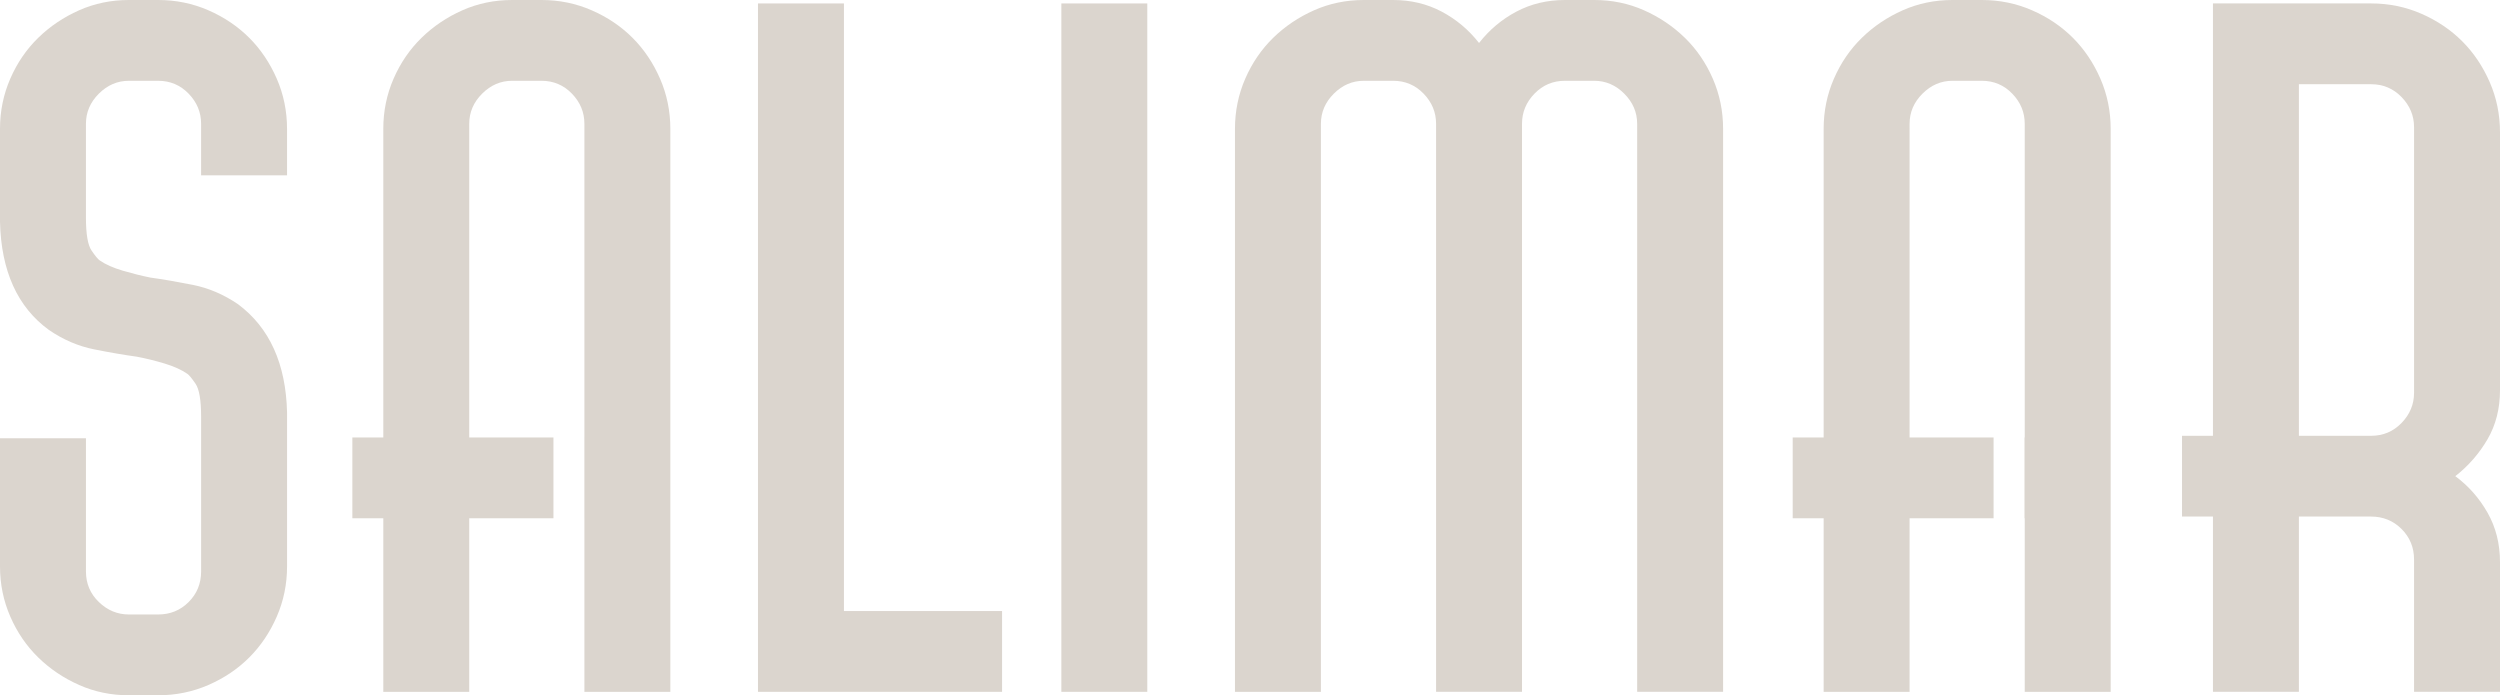
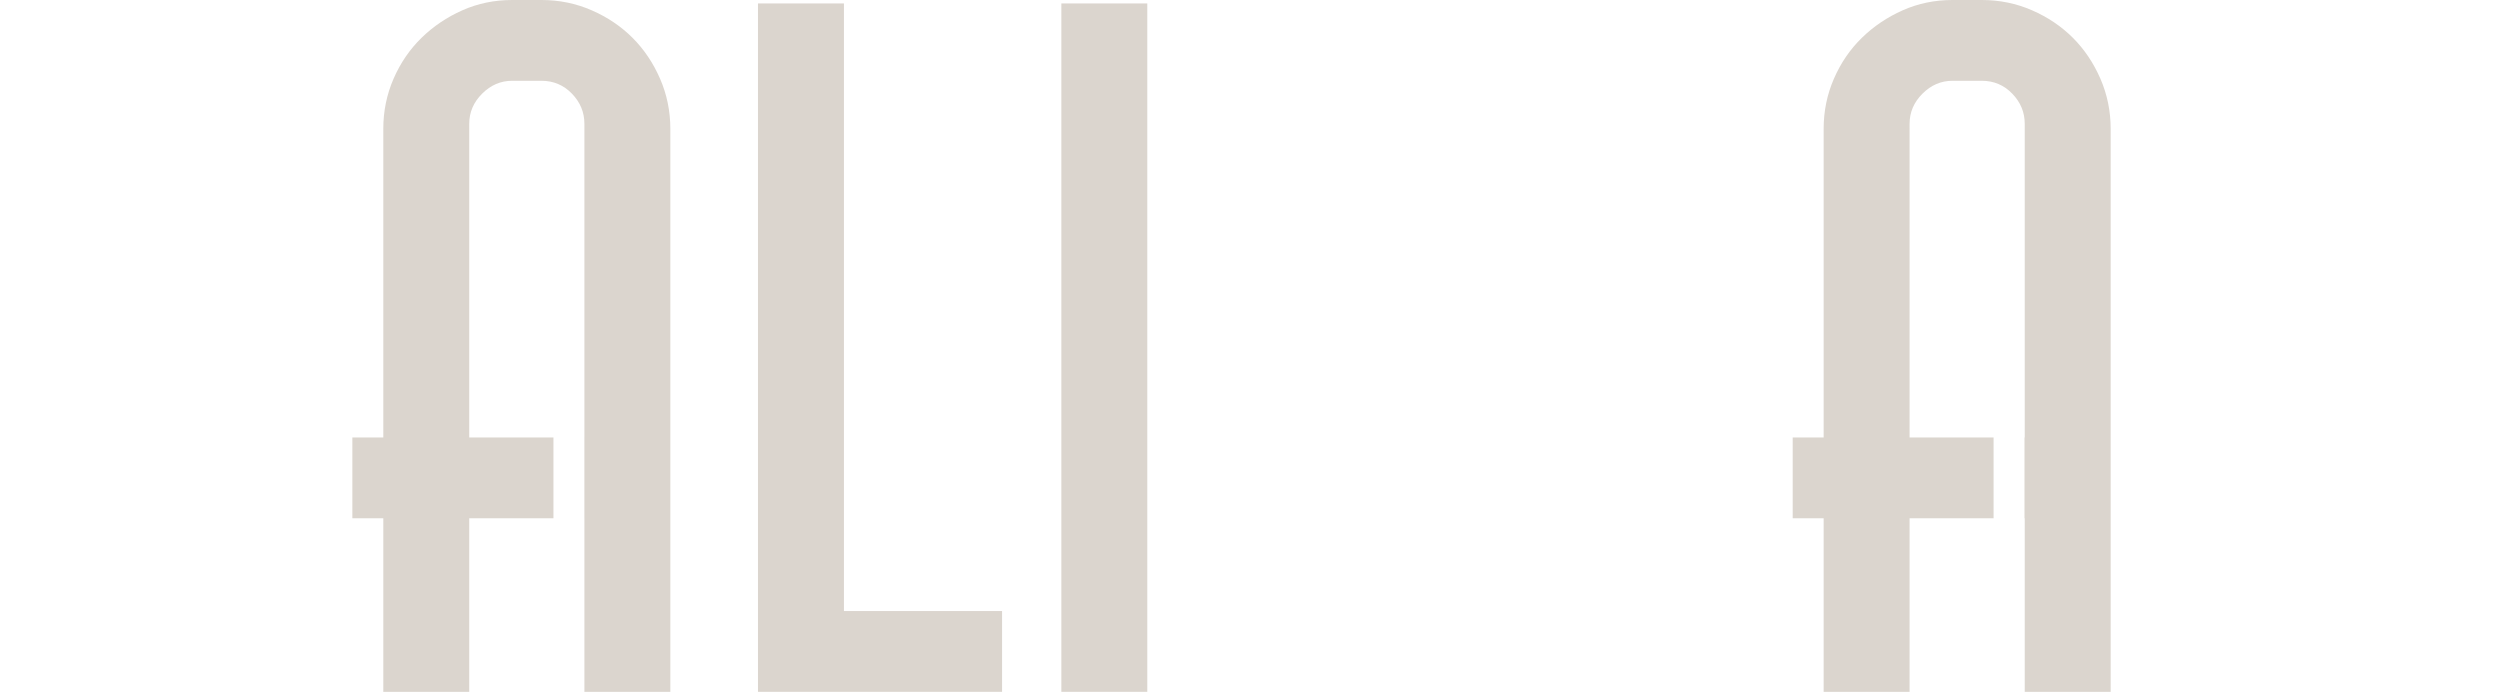
<svg xmlns="http://www.w3.org/2000/svg" id="Layer_2" viewBox="0 0 1497 416.33">
  <defs>
    <style>.cls-1{fill:#dbd5ce;stroke-width:0px;}</style>
  </defs>
  <g id="Layer_7">
    <path class="cls-1" d="M378.76,22.64c-6.87-6.86-15.01-12.35-24.45-16.47-9.44-4.12-19.47-6.17-30.1-6.17h-17.5c-10.64,0-20.58,2.06-29.85,6.17-9.26,4.12-17.41,9.61-24.44,16.47-7.04,6.87-12.61,15.01-16.73,24.45-4.11,9.44-6.17,19.47-6.17,30.11v184.75h-18.53v48.38h18.53v103.96h51.46v-103.96h50.43v-48.38h-50.43V74.1c0-6.86,2.57-12.87,7.72-18.01s11.14-7.72,18.01-7.72h17.5c7.2,0,13.29,2.57,18.27,7.72,4.97,5.15,7.46,11.15,7.46,18.01v187.84h-.01v48.38h.01v103.96h51.46V77.19c0-10.63-2.06-20.67-6.18-30.11-4.11-9.43-9.61-17.58-16.47-24.45Z" />
-     <path class="cls-1" d="M149.24,22.64c-6.87-6.86-15.01-12.35-24.44-16.47-9.44-4.12-19.48-6.17-30.11-6.17h-17.5c-10.64,0-20.58,2.06-29.85,6.17-9.26,4.12-17.42,9.61-24.45,16.47-7.04,6.87-12.61,15.01-16.72,24.45C2.06,56.52,0,66.56,0,77.19v55.58c.68,29.51,10.46,51.13,29.34,64.84,8.57,5.84,17.58,9.7,27.02,11.58,9.43,1.89,17.92,3.34,25.47,4.38,5.48,1.03,11.06,2.4,16.73,4.11,5.66,1.72,10.2,3.78,13.64,6.18,1.03.69,2.65,2.66,4.89,5.92,2.23,3.26,3.34,9.87,3.34,19.81v92.63c0,7.2-2.49,13.3-7.46,18.27-4.98,4.98-11.06,7.46-18.27,7.46h-17.5c-6.86,0-12.87-2.49-18.01-7.46-5.15-4.97-7.72-11.07-7.72-18.27v-79.77H0v76.68c0,10.64,2.06,20.68,6.18,30.11,4.11,9.44,9.69,17.58,16.72,24.45,7.03,6.87,15.18,12.35,24.45,16.47,9.26,4.12,19.21,6.17,29.85,6.17h17.5c10.63,0,20.66-2.06,30.11-6.17,9.43-4.12,17.58-9.6,24.44-16.47,6.86-6.86,12.35-15.01,16.47-24.45,4.11-9.43,6.17-19.47,6.17-30.11v-92.11c-.69-29.16-10.47-50.77-29.33-64.84-8.58-5.83-17.58-9.69-27.02-11.58-9.44-1.88-17.93-3.34-25.47-4.38-5.15-1.03-10.64-2.4-16.47-4.11-5.84-1.72-10.47-3.77-13.9-6.18-1.03-.68-2.66-2.65-4.89-5.92-2.24-3.26-3.35-9.86-3.35-19.81v-56.09c0-6.86,2.57-12.87,7.72-18.01s11.15-7.72,18.01-7.72h17.5c7.21,0,13.29,2.57,18.27,7.72,4.97,5.15,7.46,11.15,7.46,18.01v30.88h51.46v-27.79c0-10.63-2.06-20.67-6.17-30.11-4.12-9.43-9.61-17.58-16.47-24.45Z" />
    <polygon class="cls-1" points="505.35 2.06 453.88 2.06 453.88 414.27 600.04 414.27 600.04 365.89 505.35 365.89 505.35 2.06" />
-     <path class="cls-1" d="M1008.89,22.64c-7.04-6.86-15.18-12.35-24.44-16.47-9.26-4.12-19.22-6.17-29.85-6.17h-17.49c-10.64,0-20.33,2.31-29.08,6.95-8.75,4.63-16.21,10.9-22.38,18.79-6.18-7.89-13.64-14.15-22.39-18.79-8.75-4.63-18.45-6.95-29.07-6.95h-17.5c-10.64,0-20.58,2.06-29.85,6.17-9.26,4.12-17.41,9.61-24.44,16.47-7.04,6.87-12.61,15.01-16.73,24.45-4.11,9.44-6.17,19.47-6.17,30.11v337.08h51.46V74.1c0-6.86,2.57-12.87,7.72-18.01,5.15-5.15,11.14-7.72,18.01-7.72h17.5c7.2,0,13.29,2.57,18.27,7.72,4.97,5.15,7.46,11.15,7.46,18.01v340.17h51.46V74.1c0-6.86,2.48-12.87,7.46-18.01,4.97-5.15,11.07-7.72,18.27-7.72h17.49c6.86,0,12.87,2.57,18.01,7.72s7.72,11.15,7.72,18.01v340.17h51.46V77.19c0-10.63-2.06-20.67-6.17-30.11-4.12-9.43-9.7-17.58-16.73-24.45Z" />
    <rect class="cls-1" x="635.54" y="2.06" width="51.46" height="412.21" />
    <path class="cls-1" d="M1241.24,22.64c-6.87-6.86-15.01-12.35-24.45-16.47-9.44-4.12-19.47-6.17-30.11-6.17h-17.49c-10.64,0-20.58,2.06-29.85,6.17-9.26,4.12-17.42,9.61-24.45,16.47-7.04,6.87-12.61,15.01-16.72,24.45-4.12,9.44-6.17,19.47-6.17,30.11v184.75h-18.53v48.38h18.53v103.96h51.46v-103.96h50.3v-48.38h-50.3V74.1c0-6.86,2.57-12.87,7.72-18.01,5.15-5.15,11.14-7.72,18.01-7.72h17.49c7.21,0,13.29,2.57,18.27,7.72,4.97,5.15,7.46,11.15,7.46,18.01v187.84h-.14v48.38h.14v103.96h51.46V77.19c0-10.63-2.06-20.67-6.17-30.11-4.12-9.43-9.61-17.58-16.47-24.45Z" />
-     <path class="cls-1" d="M1489.54,263.01c4.97-8.57,7.46-18.35,7.46-29.33V79.25c0-10.63-2.06-20.66-6.17-30.1-4.12-9.43-9.61-17.58-16.47-24.45-6.86-6.86-15.01-12.35-24.44-16.47-9.44-4.12-19.47-6.18-30.11-6.18h-94.69v258.9h-18.53v48.37h18.53v104.94h51.46v-104.94h43.23c7.21,0,13.29,2.49,18.27,7.46,4.97,4.98,7.46,11.07,7.46,18.27v79.21h51.46v-77.67c0-10.98-2.49-20.84-7.46-29.59-4.98-8.75-11.41-16.04-19.3-21.87,7.89-6.17,14.32-13.55,19.3-22.13ZM1445.54,235.23c0,6.86-2.49,12.87-7.46,18.01-4.98,5.15-11.06,7.72-18.27,7.72h-43.23V50.43h43.23c7.21,0,13.29,2.57,18.27,7.72,4.97,5.15,7.46,11.15,7.46,18.01v159.06Z" />
  </g>
</svg>